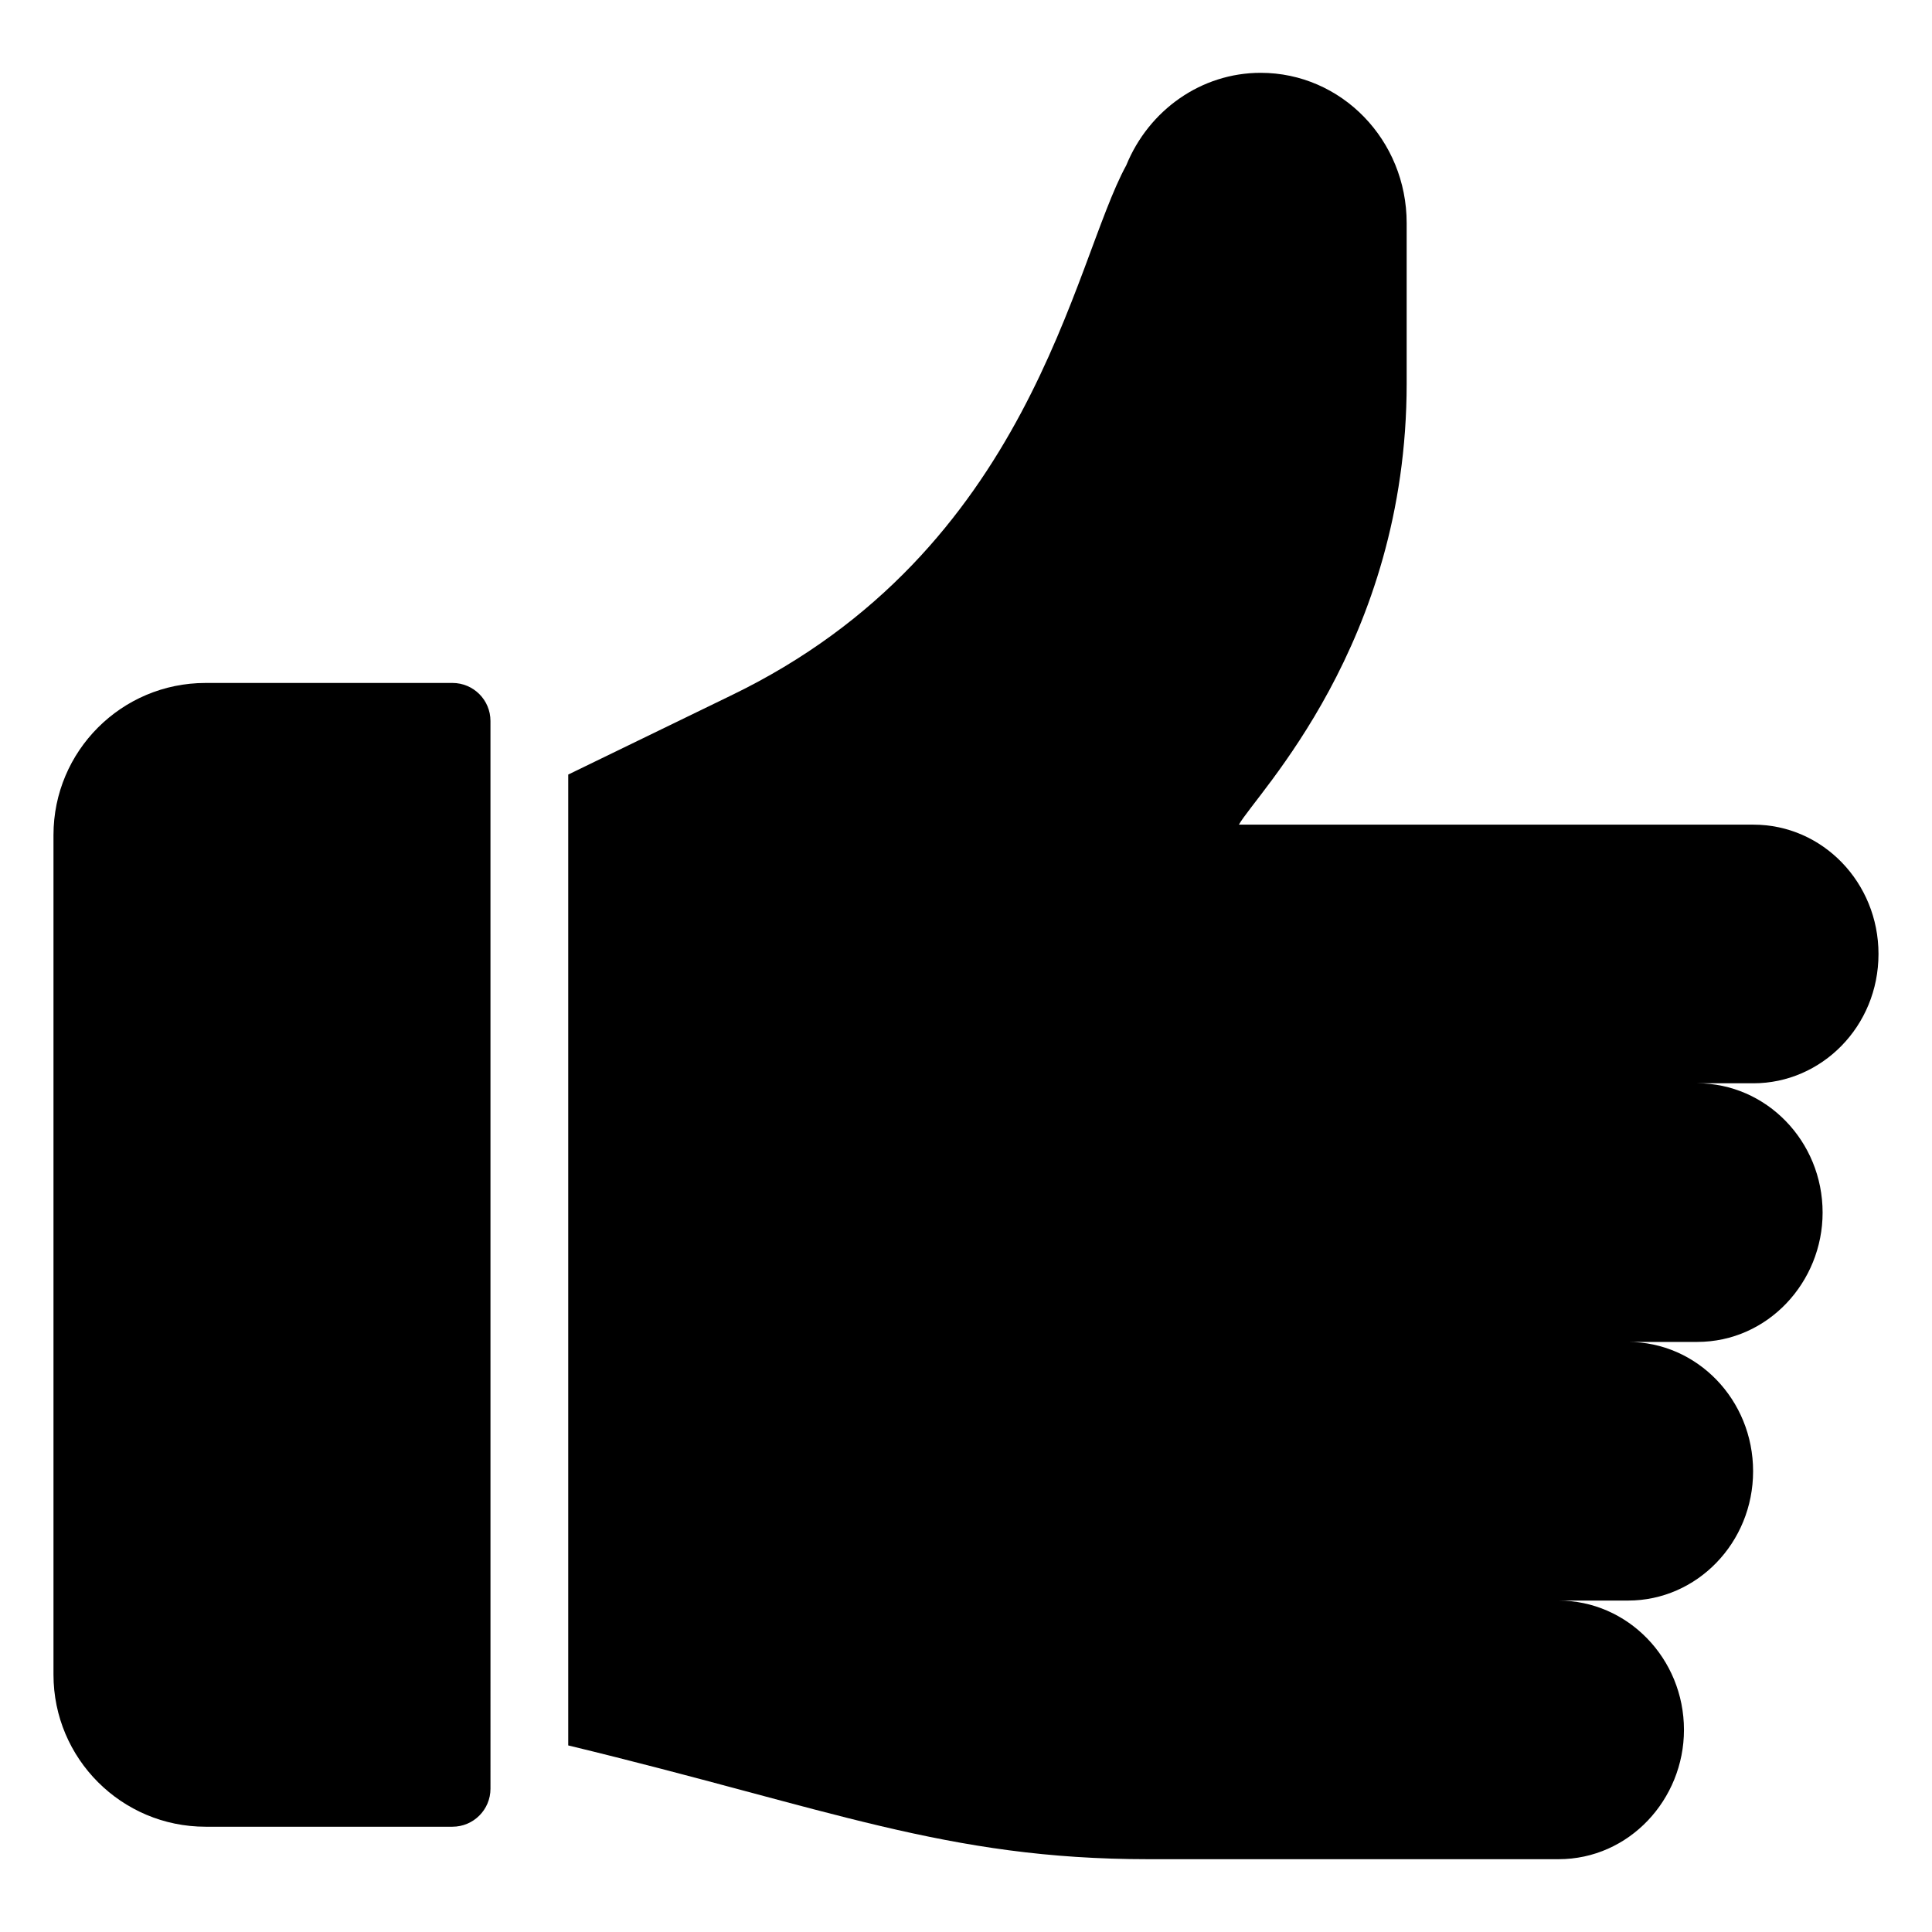
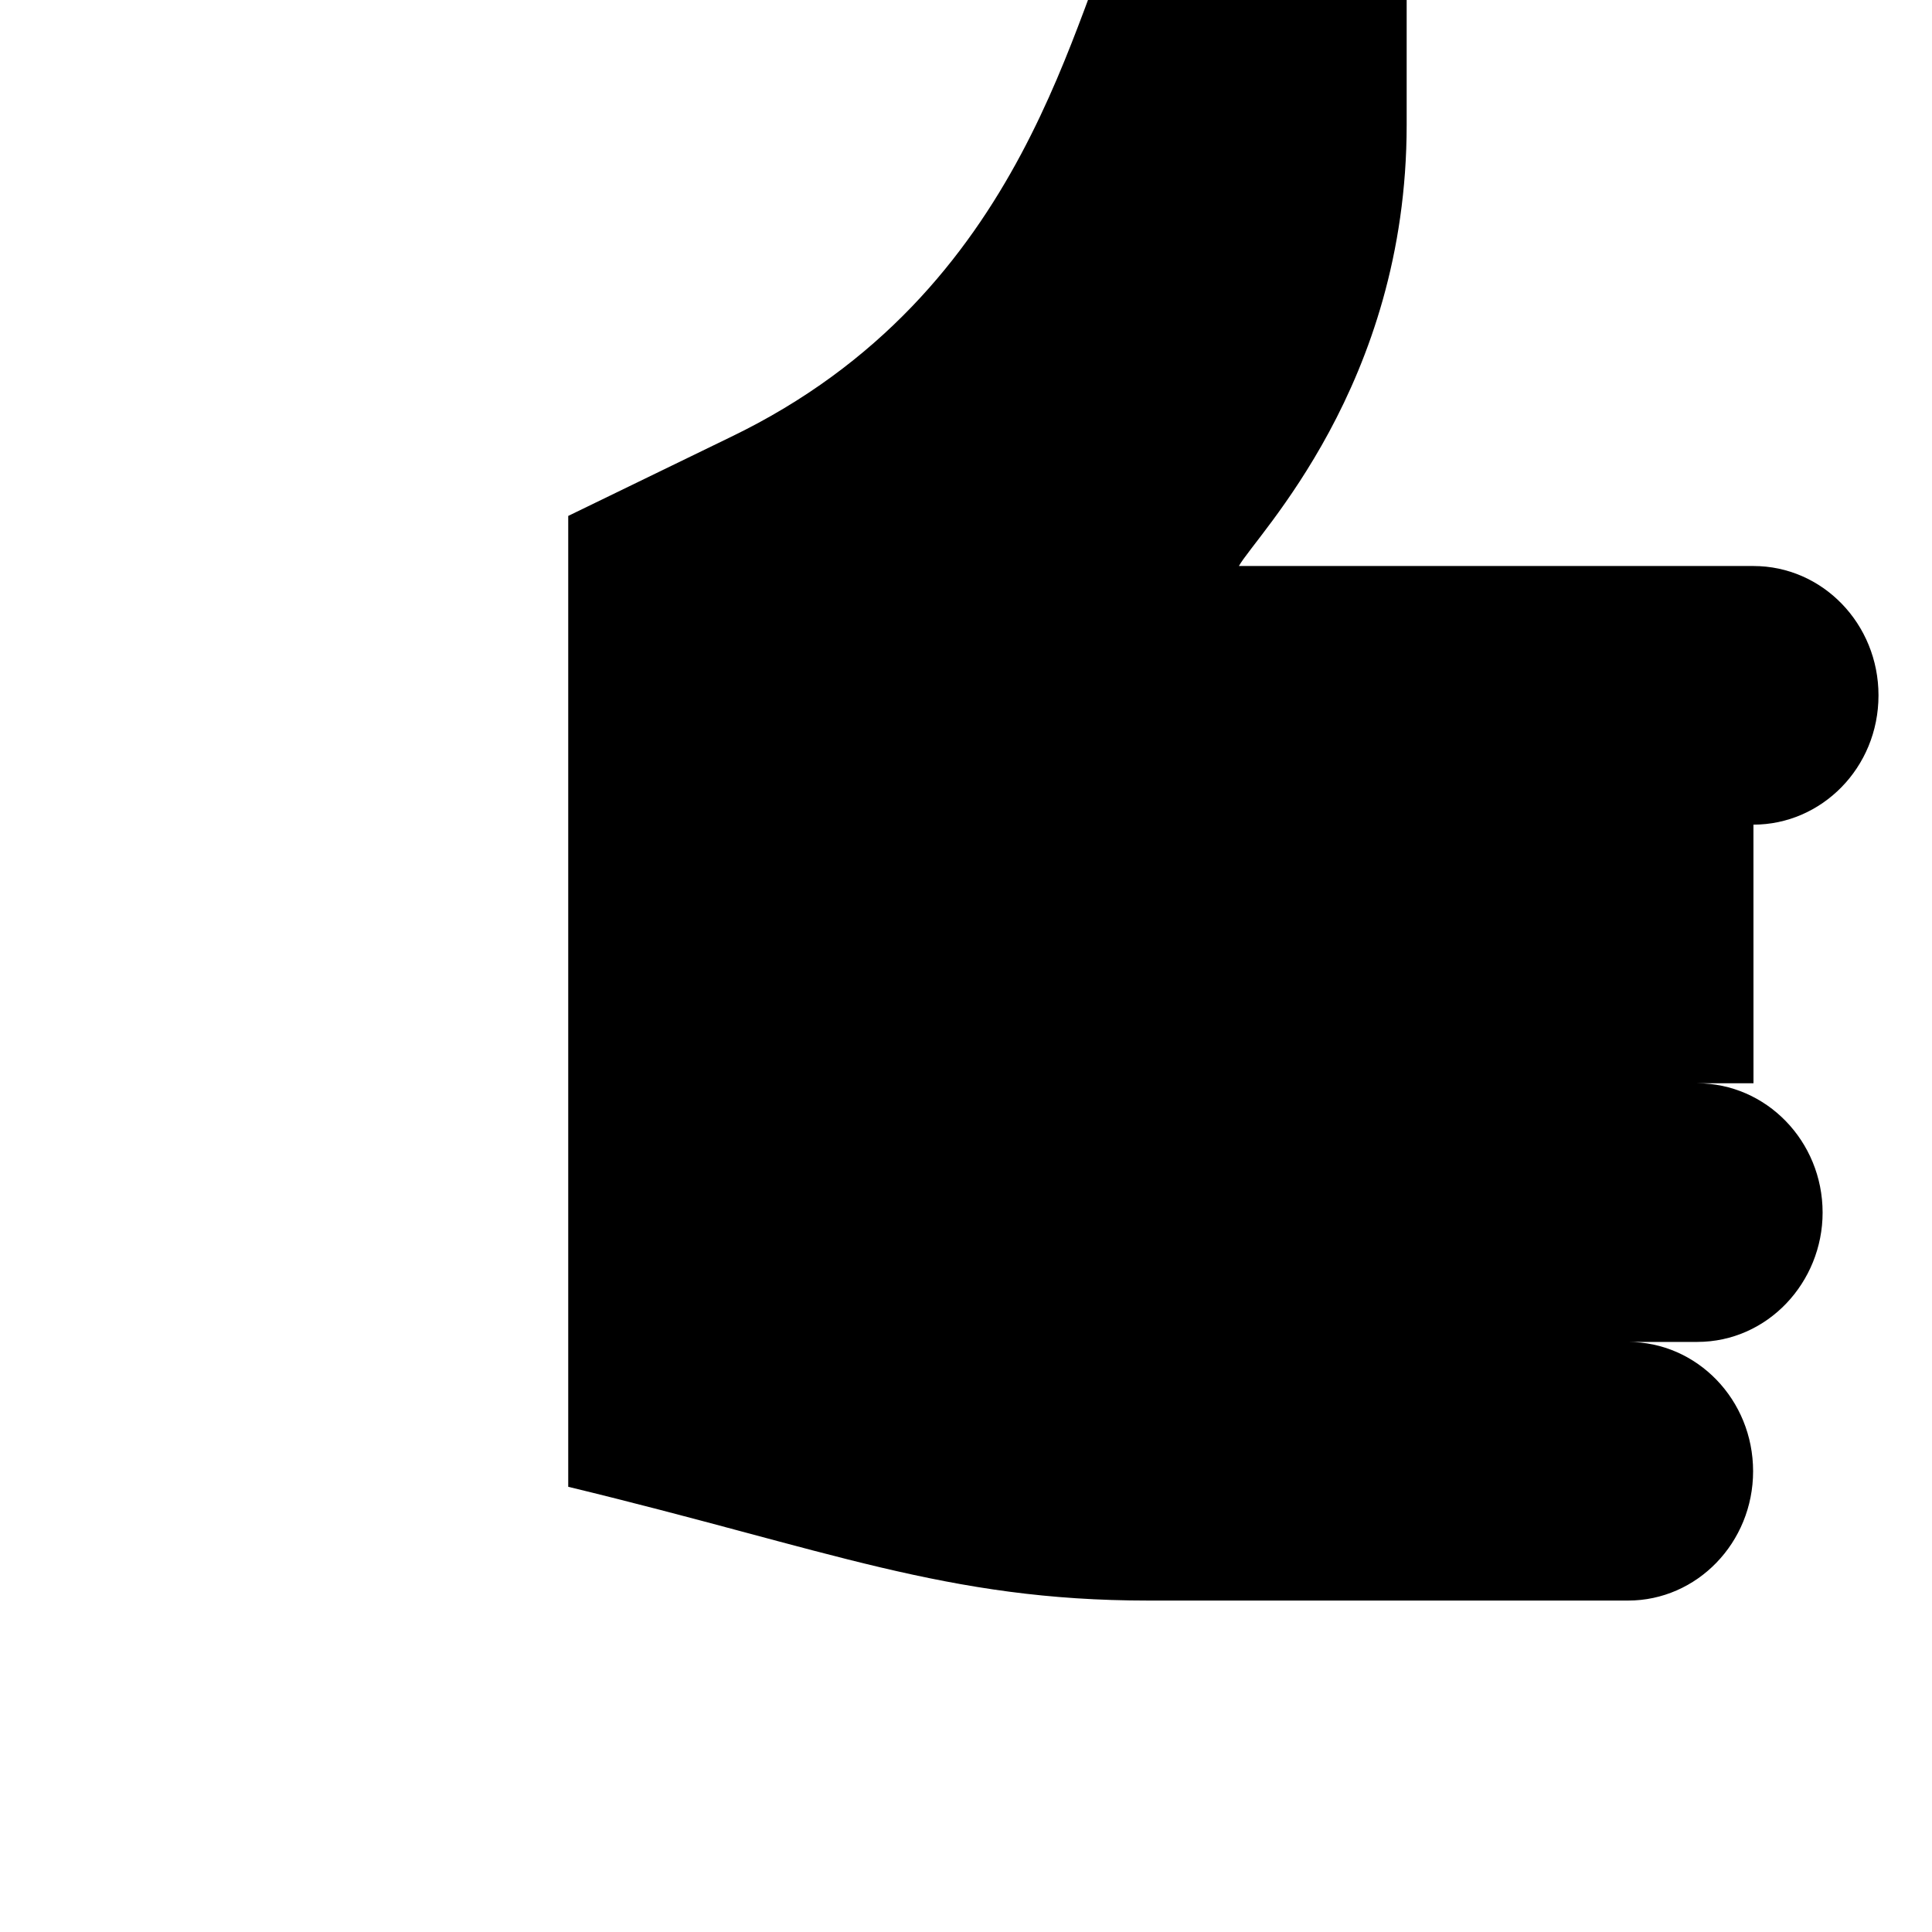
<svg xmlns="http://www.w3.org/2000/svg" fill="#000000" width="800px" height="800px" version="1.1" viewBox="144 144 512 512">
  <g>
-     <path d="m608.69 431.08h-14.922c18.32 0 33.242 15.336 33.242 34.273 0 18.422-14.512 34.27-33.242 34.27h-18.32c18.32 0 33.141 15.336 33.141 34.27 0 18.926-14.859 34.273-33.141 34.273h-18.422c18.32 0 33.242 15.336 33.242 34.27 0 18.422-14.512 34.27-33.242 34.27h-108.68c-53.617 0-84.391-13.379-153.76-30.152v-257.29l43.02-20.891c79.656-38.387 90.668-114.65 104.87-140.58 5.969-14.613 19.863-24.496 35.609-24.496 21.406 0 38.695 17.805 38.695 39.828v42.504c0 69.16-39.93 108.78-44.461 116.91h136.36c18.32 0 33.141 15.336 33.141 34.27 0 19.246-15.133 34.27-33.141 34.27z" />
-     <path d="m263.9 324.99h-65.422c-22.262 0-40.305 18.043-40.305 40.305v222.5c0 22.258 18.043 40.305 40.305 40.305h65.426c5.566 0 10.078-4.512 10.078-10.078l-0.004-282.96c0-5.566-4.512-10.074-10.078-10.074z" />
+     <path d="m608.69 431.08h-14.922c18.32 0 33.242 15.336 33.242 34.273 0 18.422-14.512 34.27-33.242 34.27h-18.32c18.32 0 33.141 15.336 33.141 34.27 0 18.926-14.859 34.273-33.141 34.273h-18.422h-108.68c-53.617 0-84.391-13.379-153.76-30.152v-257.29l43.02-20.891c79.656-38.387 90.668-114.65 104.87-140.58 5.969-14.613 19.863-24.496 35.609-24.496 21.406 0 38.695 17.805 38.695 39.828v42.504c0 69.16-39.93 108.78-44.461 116.91h136.36c18.32 0 33.141 15.336 33.141 34.27 0 19.246-15.133 34.27-33.141 34.27z" />
  </g>
</svg>